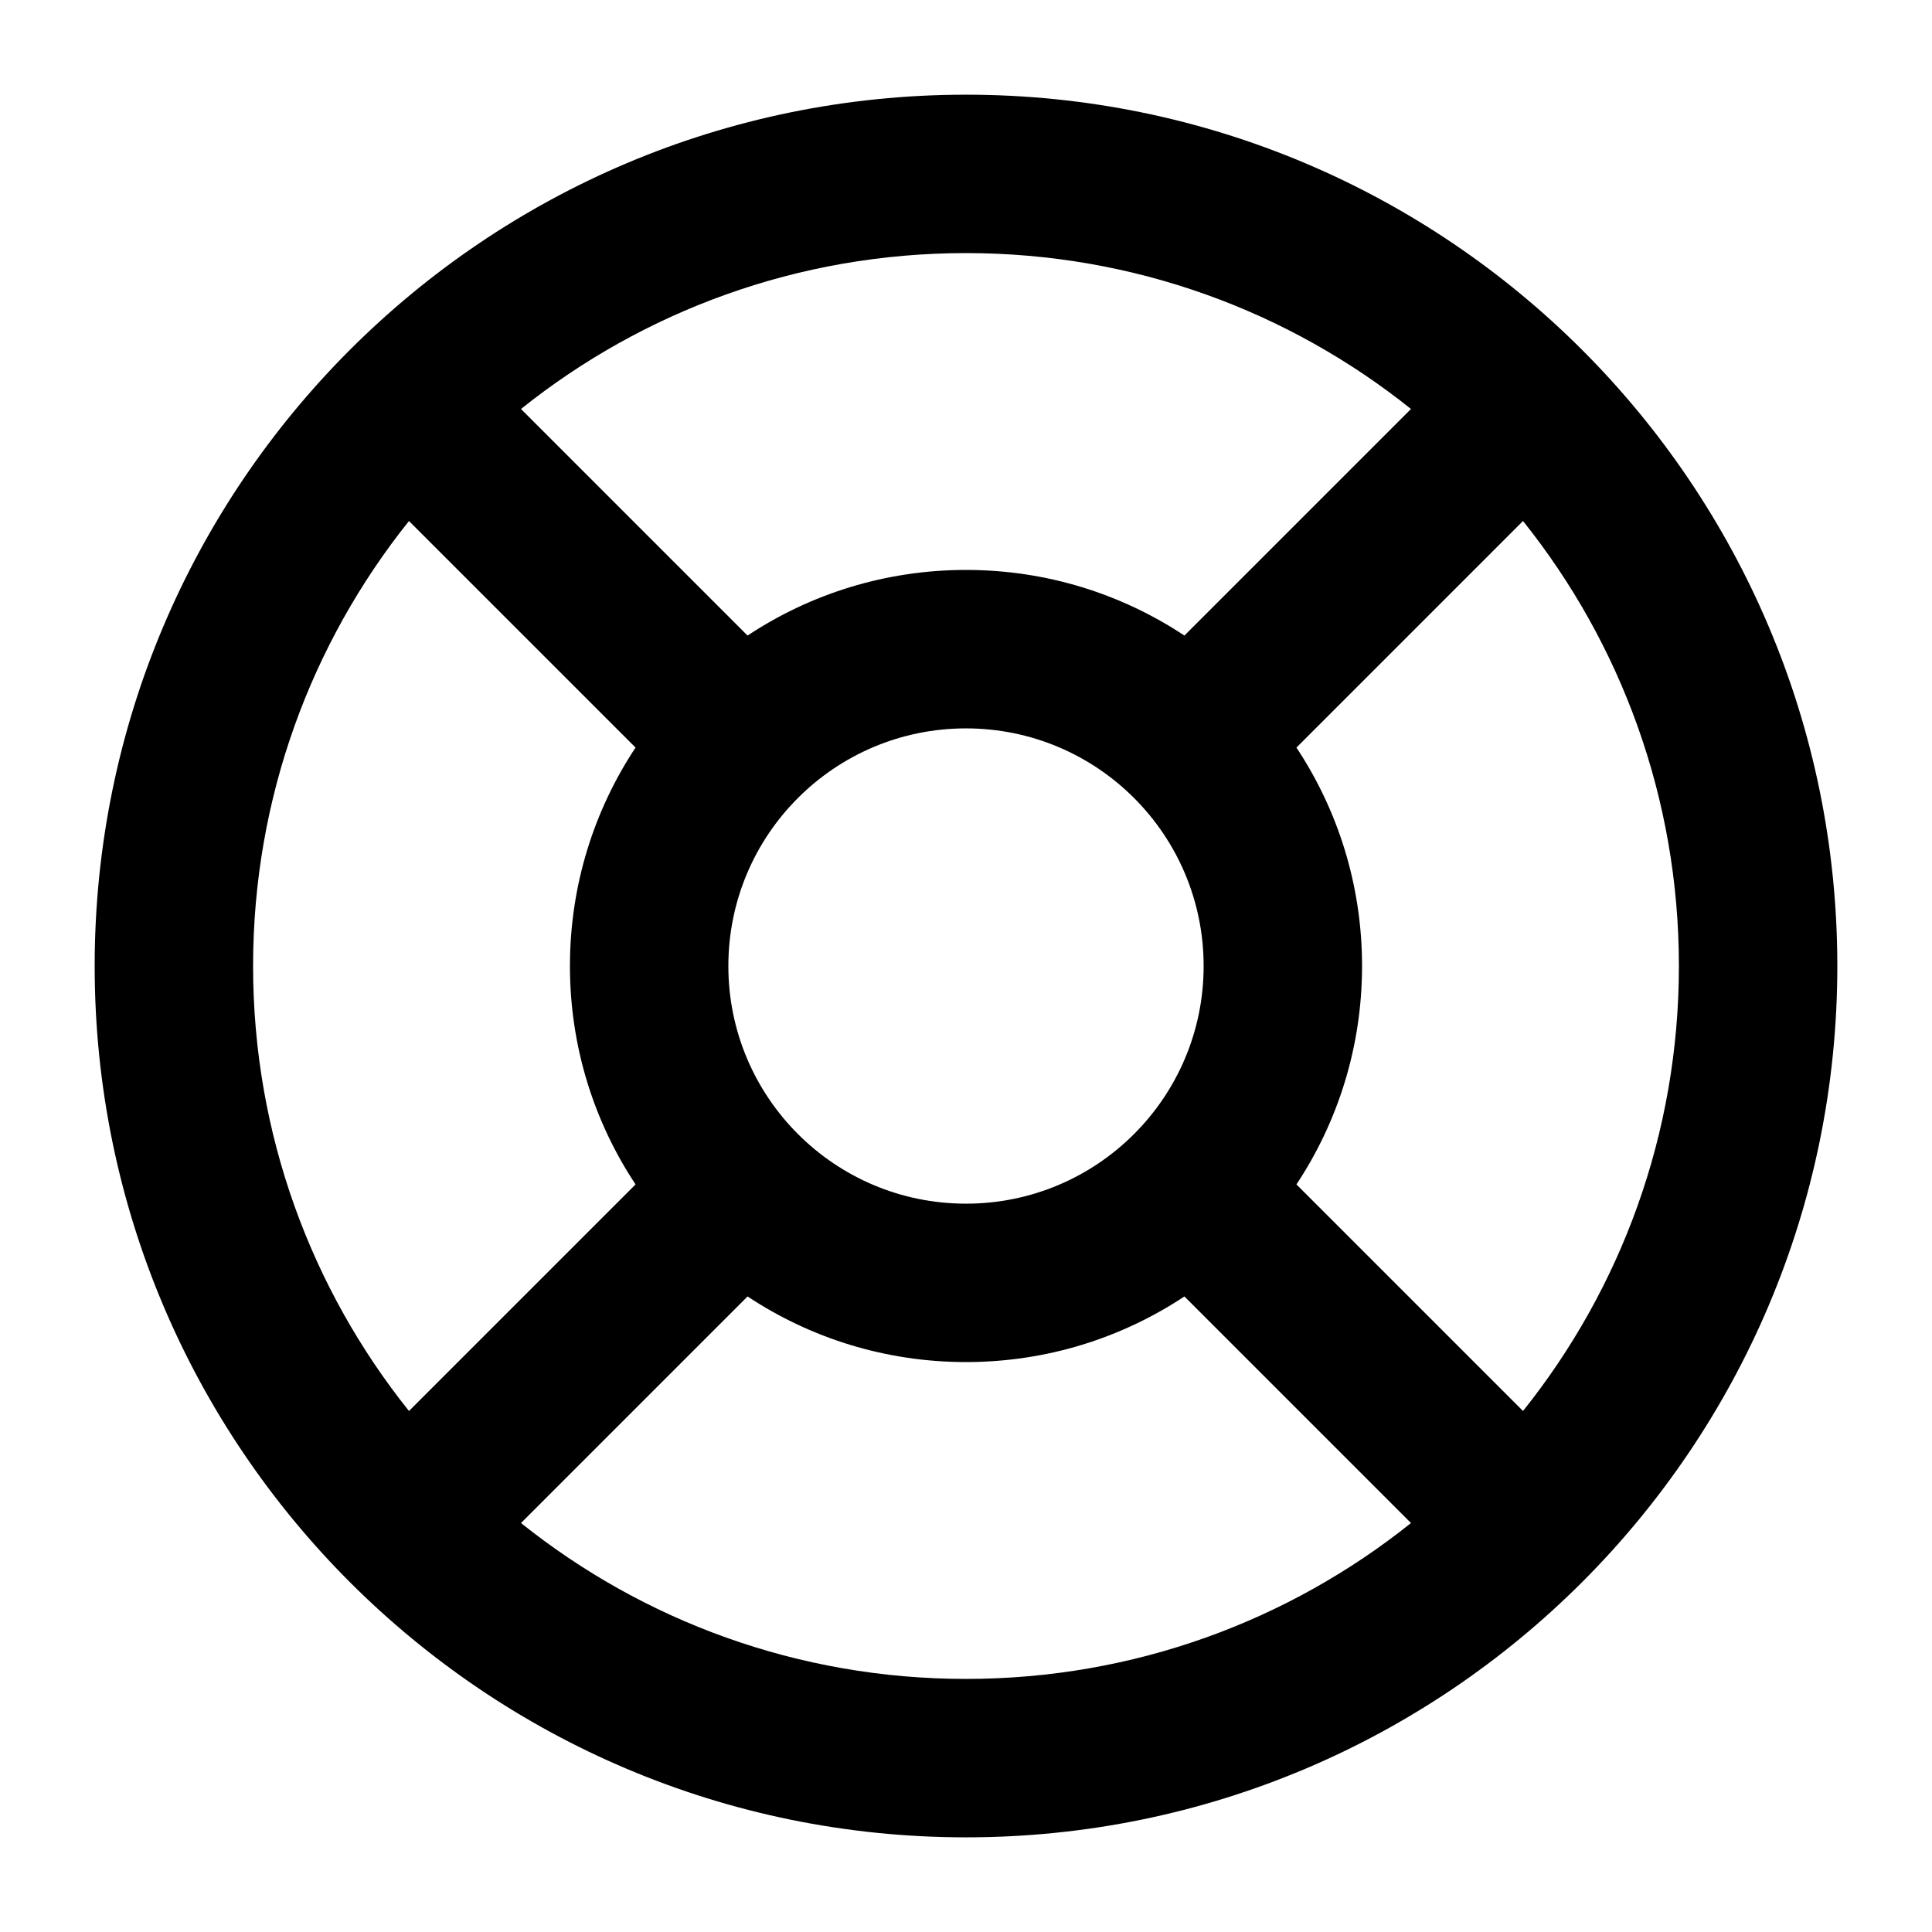
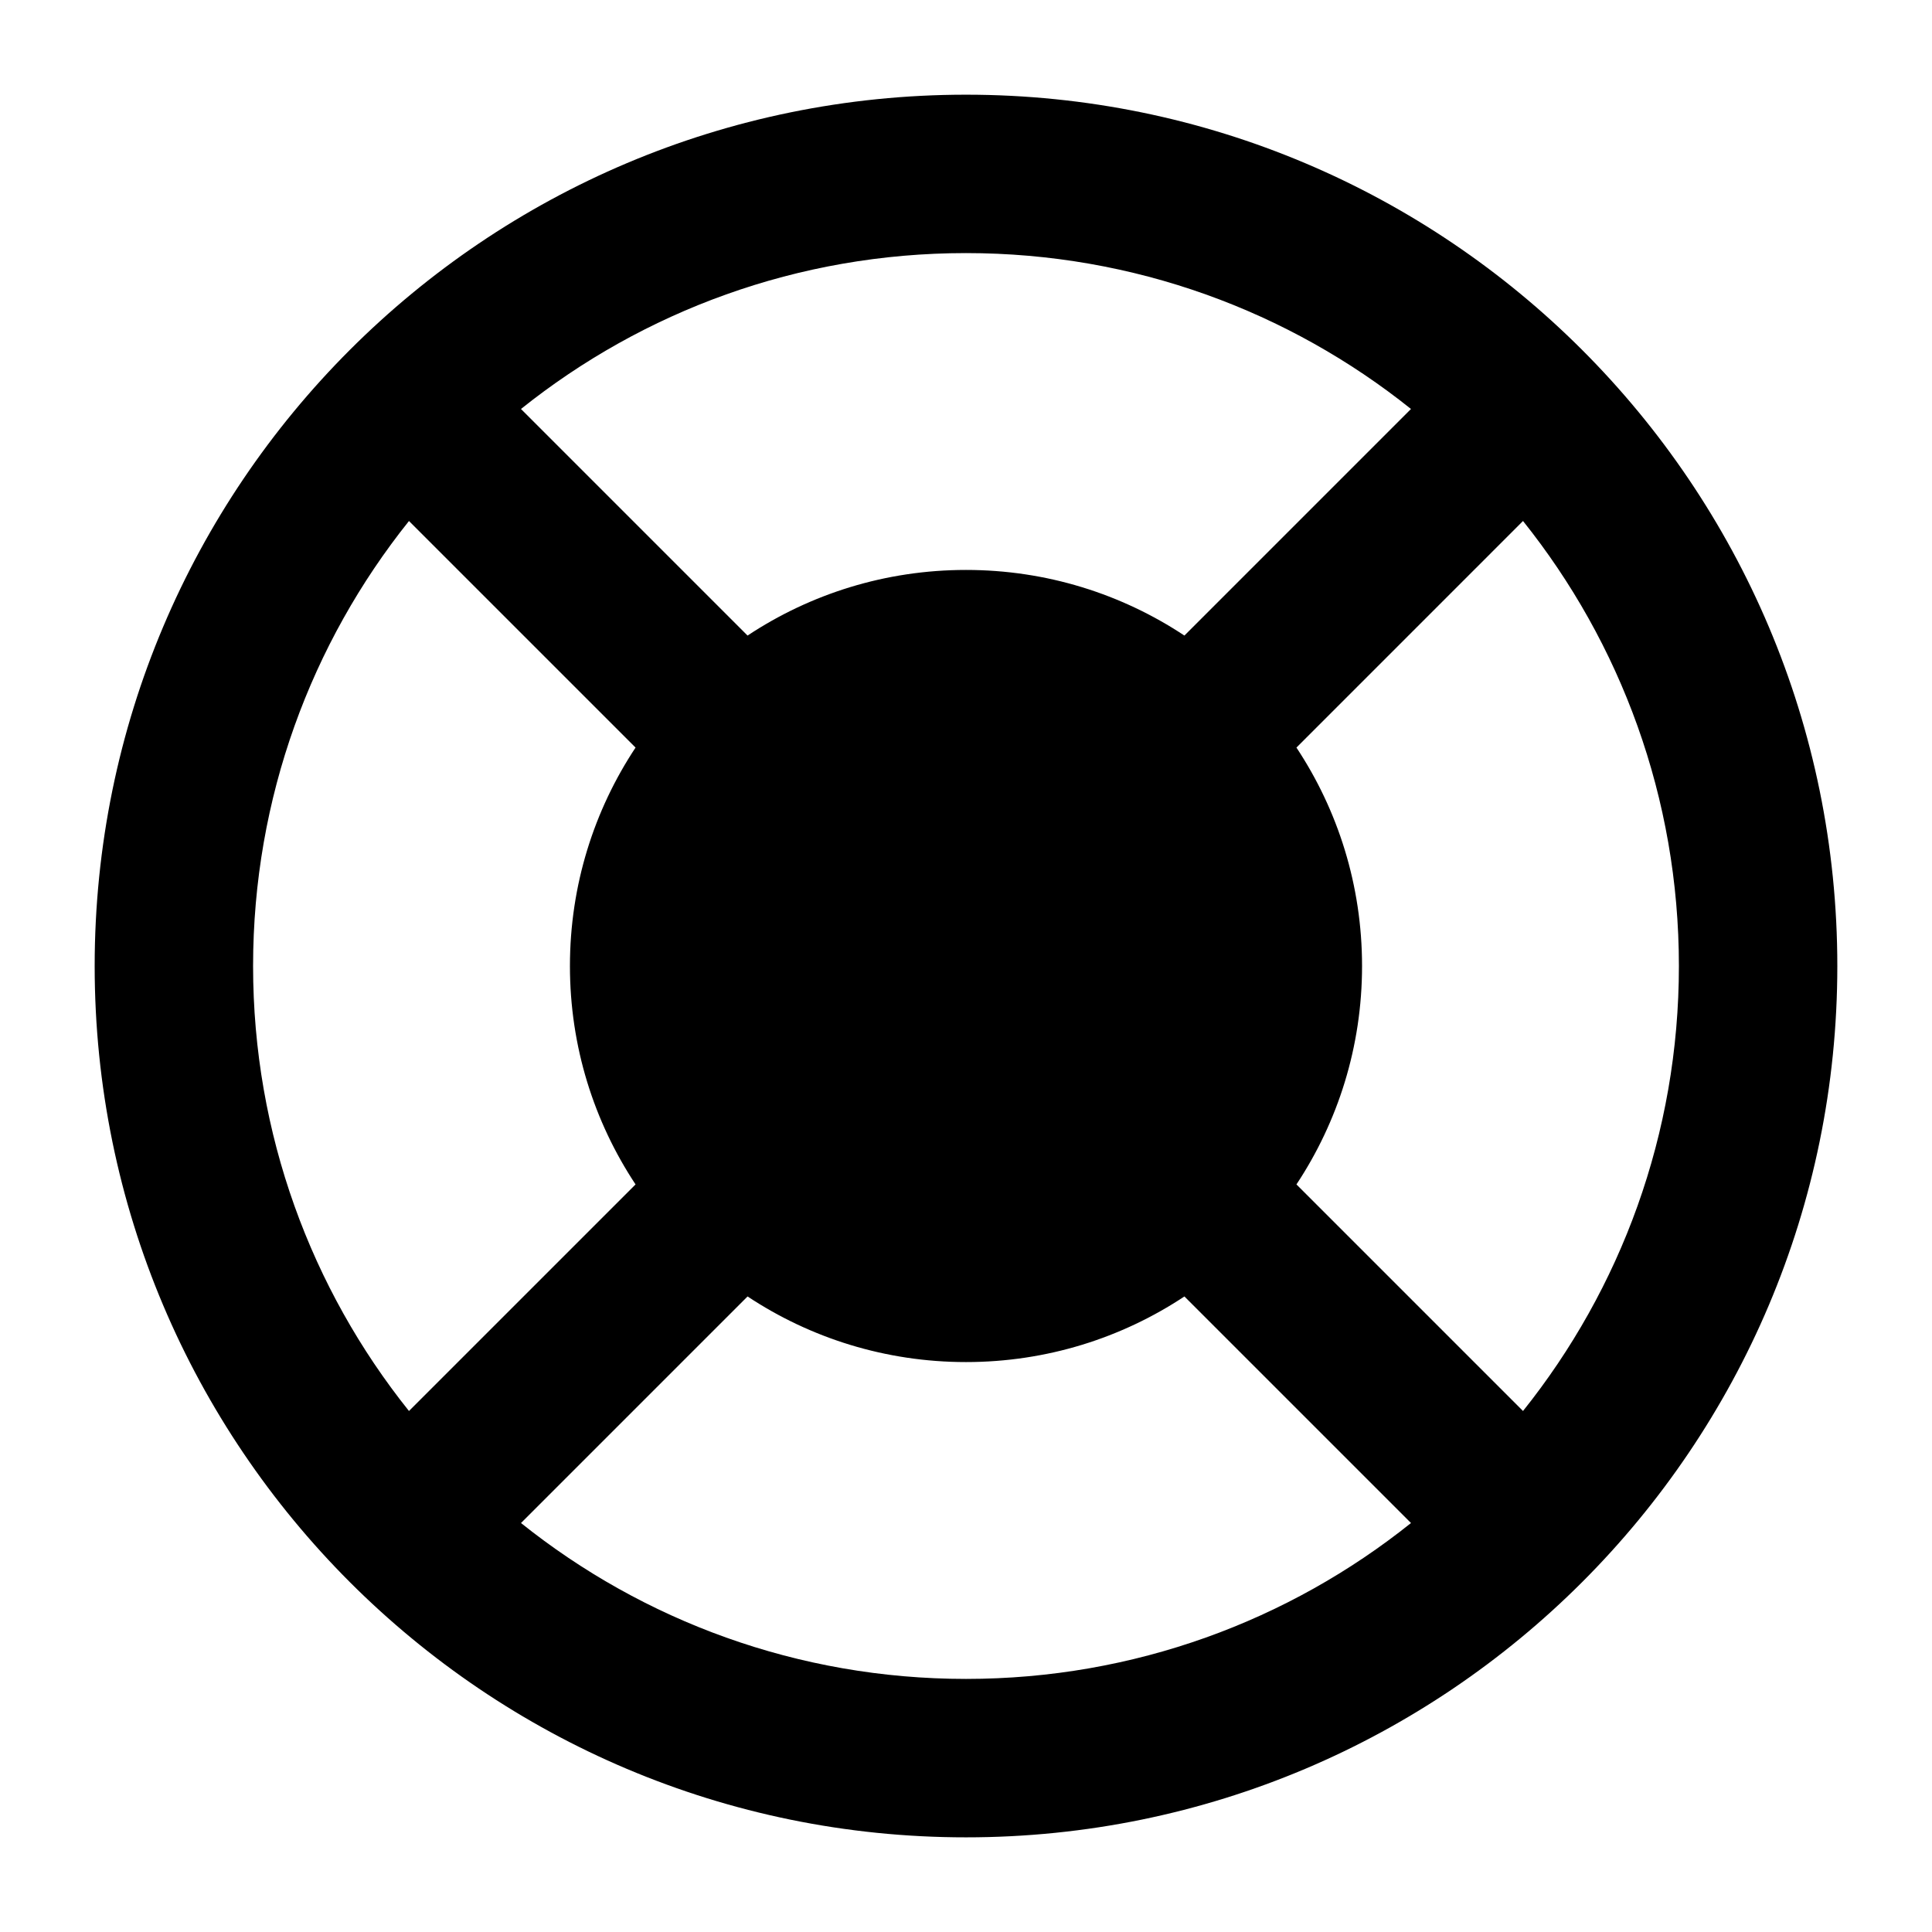
<svg xmlns="http://www.w3.org/2000/svg" fill="#000000" width="800px" height="800px" version="1.1" viewBox="144 144 512 512">
-   <path d="m211.07 400c0 44.605 15.461 85.605 41.312 117.93l60.047-60.043c-10.992-16.594-17.391-36.492-17.391-57.883 0-21.395 6.398-41.293 17.391-57.887l-60.047-60.043c-25.852 32.324-41.312 73.32-41.312 117.93zm131.04-87.57c16.594-10.992 36.492-17.391 57.887-17.391 21.391 0 41.289 6.398 57.883 17.391l60.043-60.047c-32.32-25.852-73.32-41.312-117.93-41.312-44.609 0-85.605 15.461-117.93 41.312zm145.46 29.684c10.988 16.594 17.387 36.492 17.387 57.887 0 21.391-6.398 41.289-17.387 57.883l60.043 60.043c25.852-32.32 41.312-73.32 41.312-117.93 0-44.609-15.461-85.605-41.312-117.93zm-29.688 145.46c-16.594 10.988-36.492 17.387-57.883 17.387-21.395 0-41.293-6.398-57.887-17.387l-60.043 60.043c32.324 25.852 73.32 41.312 117.93 41.312 44.605 0 85.605-15.461 117.93-41.312zm-57.883-318.48c-127.53 0-230.91 103.38-230.91 230.91 0 127.53 103.38 230.91 230.91 230.91 127.53 0 230.91-103.38 230.91-230.91 0-127.53-103.38-230.91-230.91-230.91zm0 293.89c-34.785 0-62.977-28.195-62.977-62.977 0-34.785 28.191-62.977 62.977-62.977 34.781 0 62.977 28.191 62.977 62.977 0 34.781-28.195 62.977-62.977 62.977z" fill-rule="evenodd" />
+   <path d="m211.07 400c0 44.605 15.461 85.605 41.312 117.93l60.047-60.043c-10.992-16.594-17.391-36.492-17.391-57.883 0-21.395 6.398-41.293 17.391-57.887l-60.047-60.043c-25.852 32.324-41.312 73.32-41.312 117.93zm131.04-87.57c16.594-10.992 36.492-17.391 57.887-17.391 21.391 0 41.289 6.398 57.883 17.391l60.043-60.047c-32.32-25.852-73.32-41.312-117.93-41.312-44.609 0-85.605 15.461-117.93 41.312zm145.46 29.684c10.988 16.594 17.387 36.492 17.387 57.887 0 21.391-6.398 41.289-17.387 57.883l60.043 60.043c25.852-32.32 41.312-73.32 41.312-117.93 0-44.609-15.461-85.605-41.312-117.93zm-29.688 145.46c-16.594 10.988-36.492 17.387-57.883 17.387-21.395 0-41.293-6.398-57.887-17.387l-60.043 60.043c32.324 25.852 73.32 41.312 117.93 41.312 44.605 0 85.605-15.461 117.93-41.312zm-57.883-318.48c-127.53 0-230.91 103.38-230.91 230.91 0 127.53 103.38 230.91 230.91 230.91 127.53 0 230.91-103.38 230.91-230.91 0-127.53-103.38-230.91-230.91-230.91zm0 293.89z" fill-rule="evenodd" />
</svg>